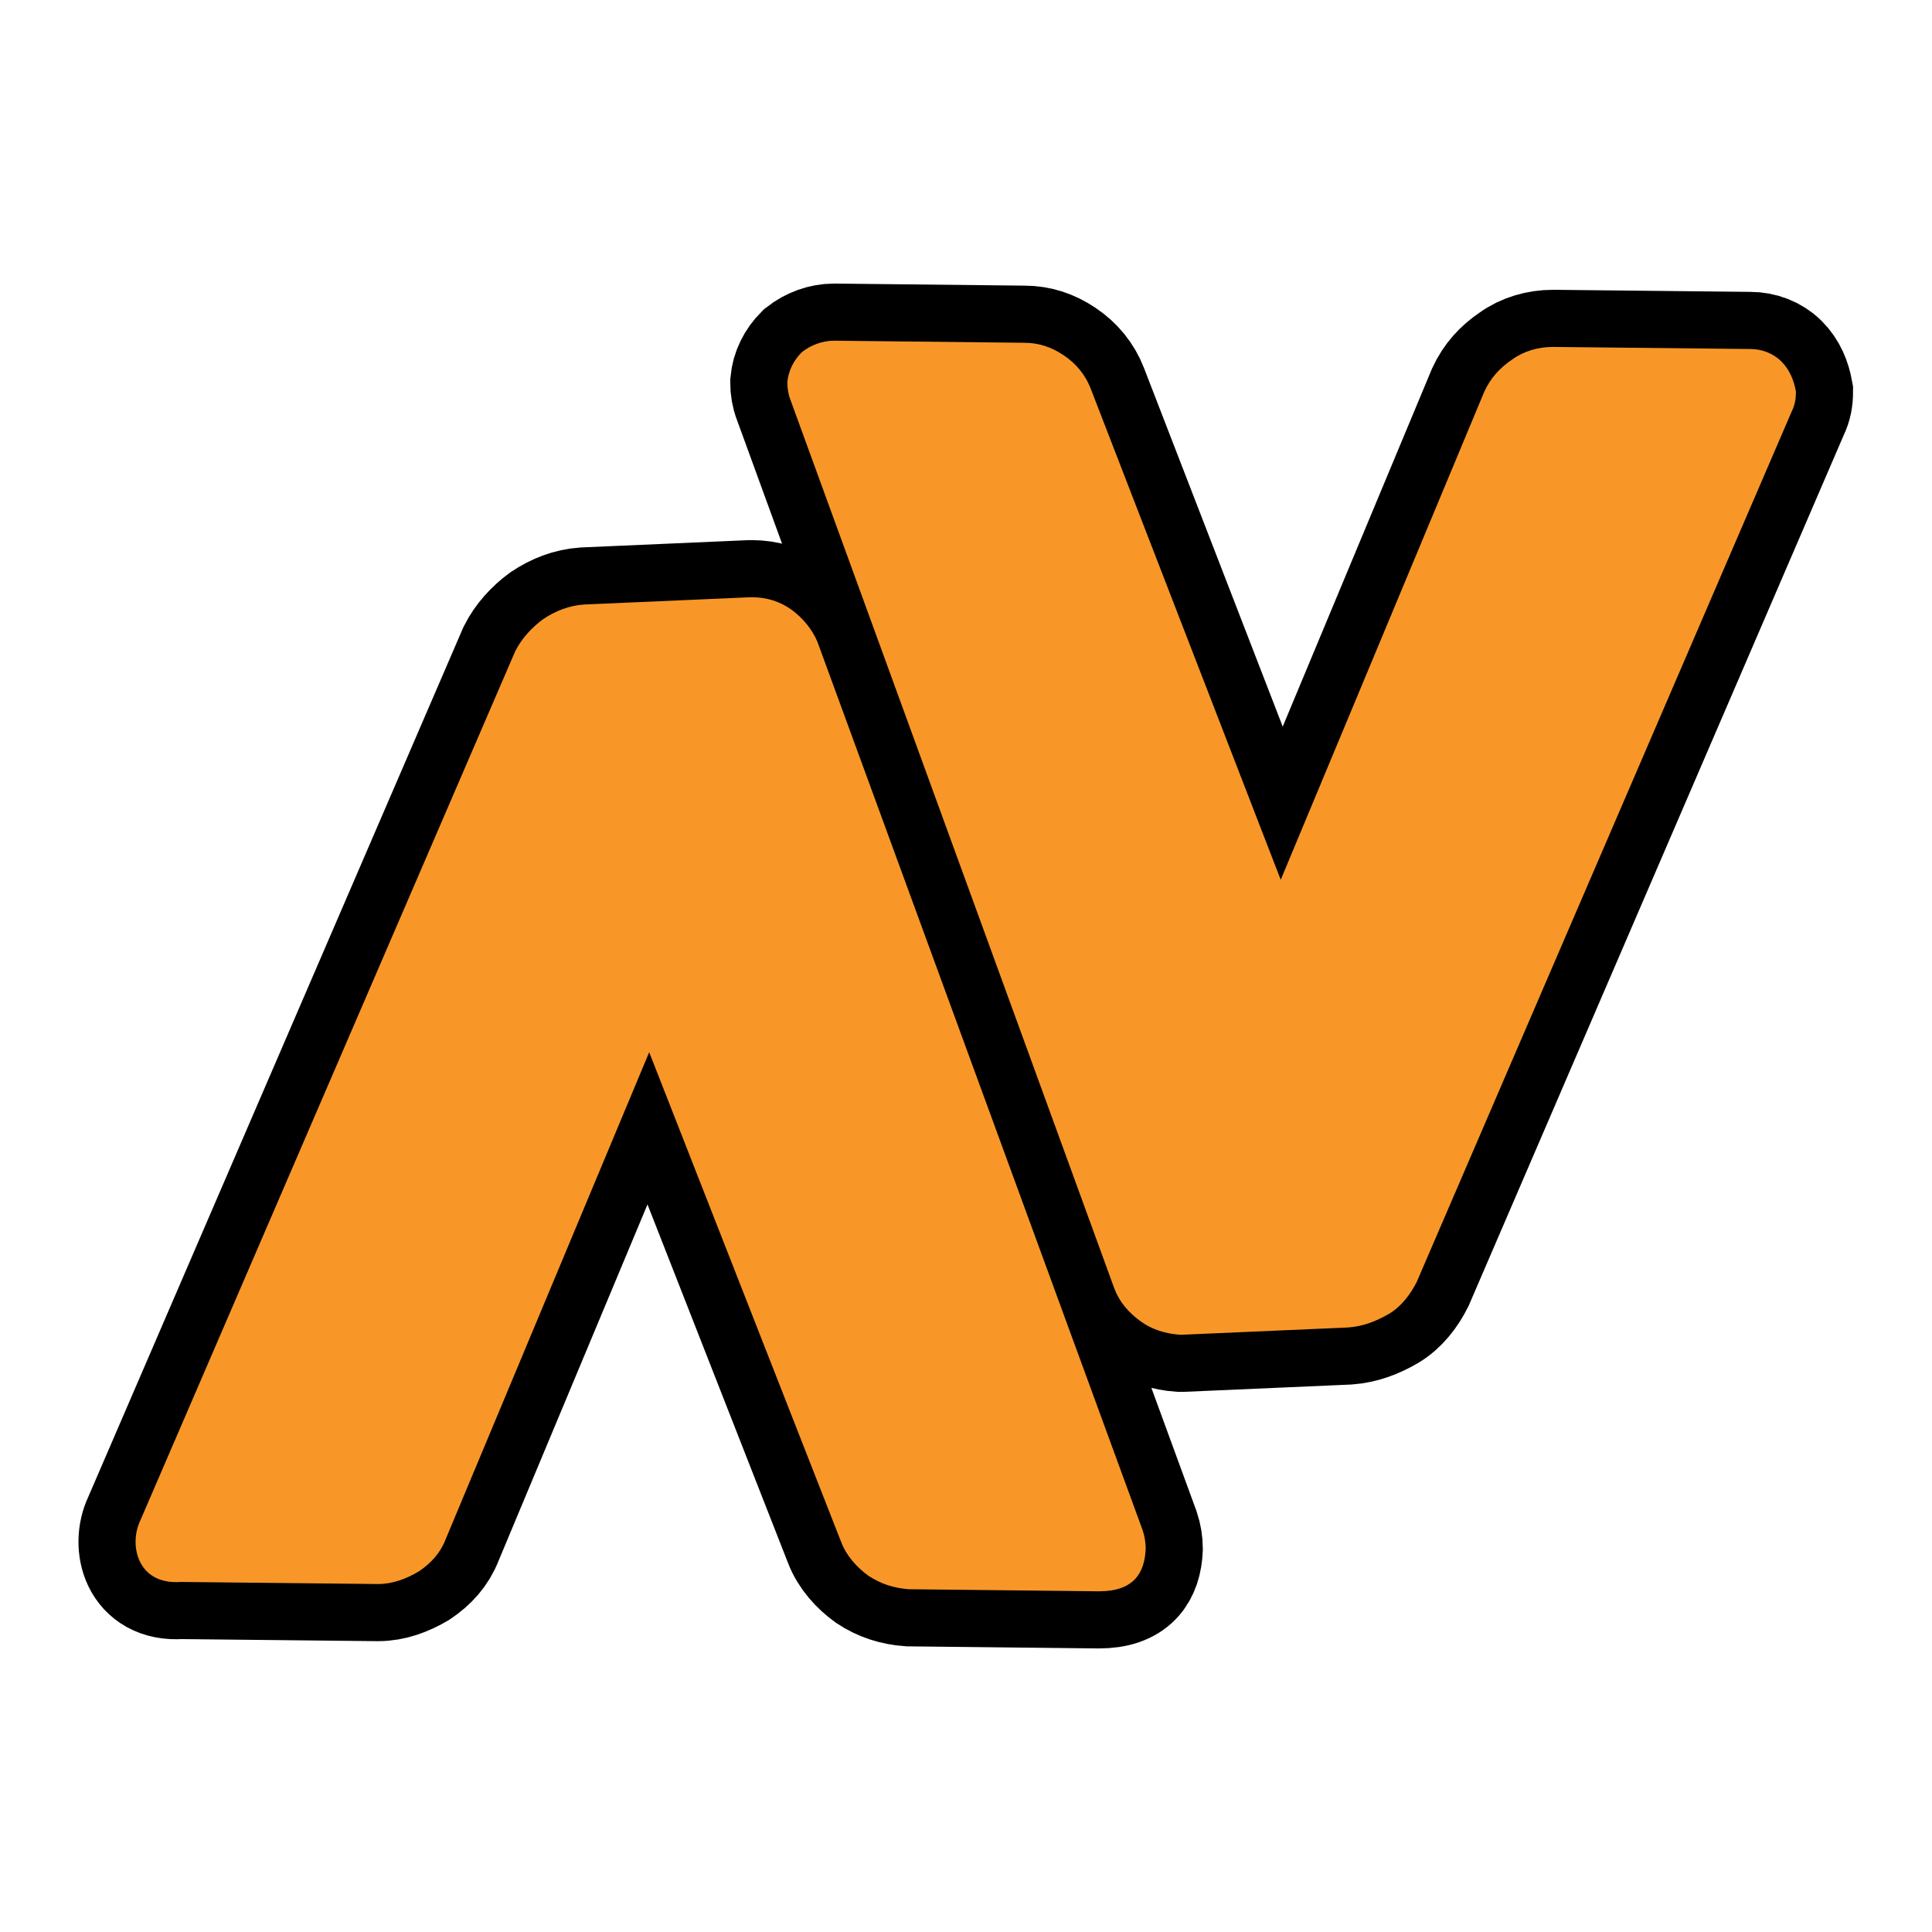
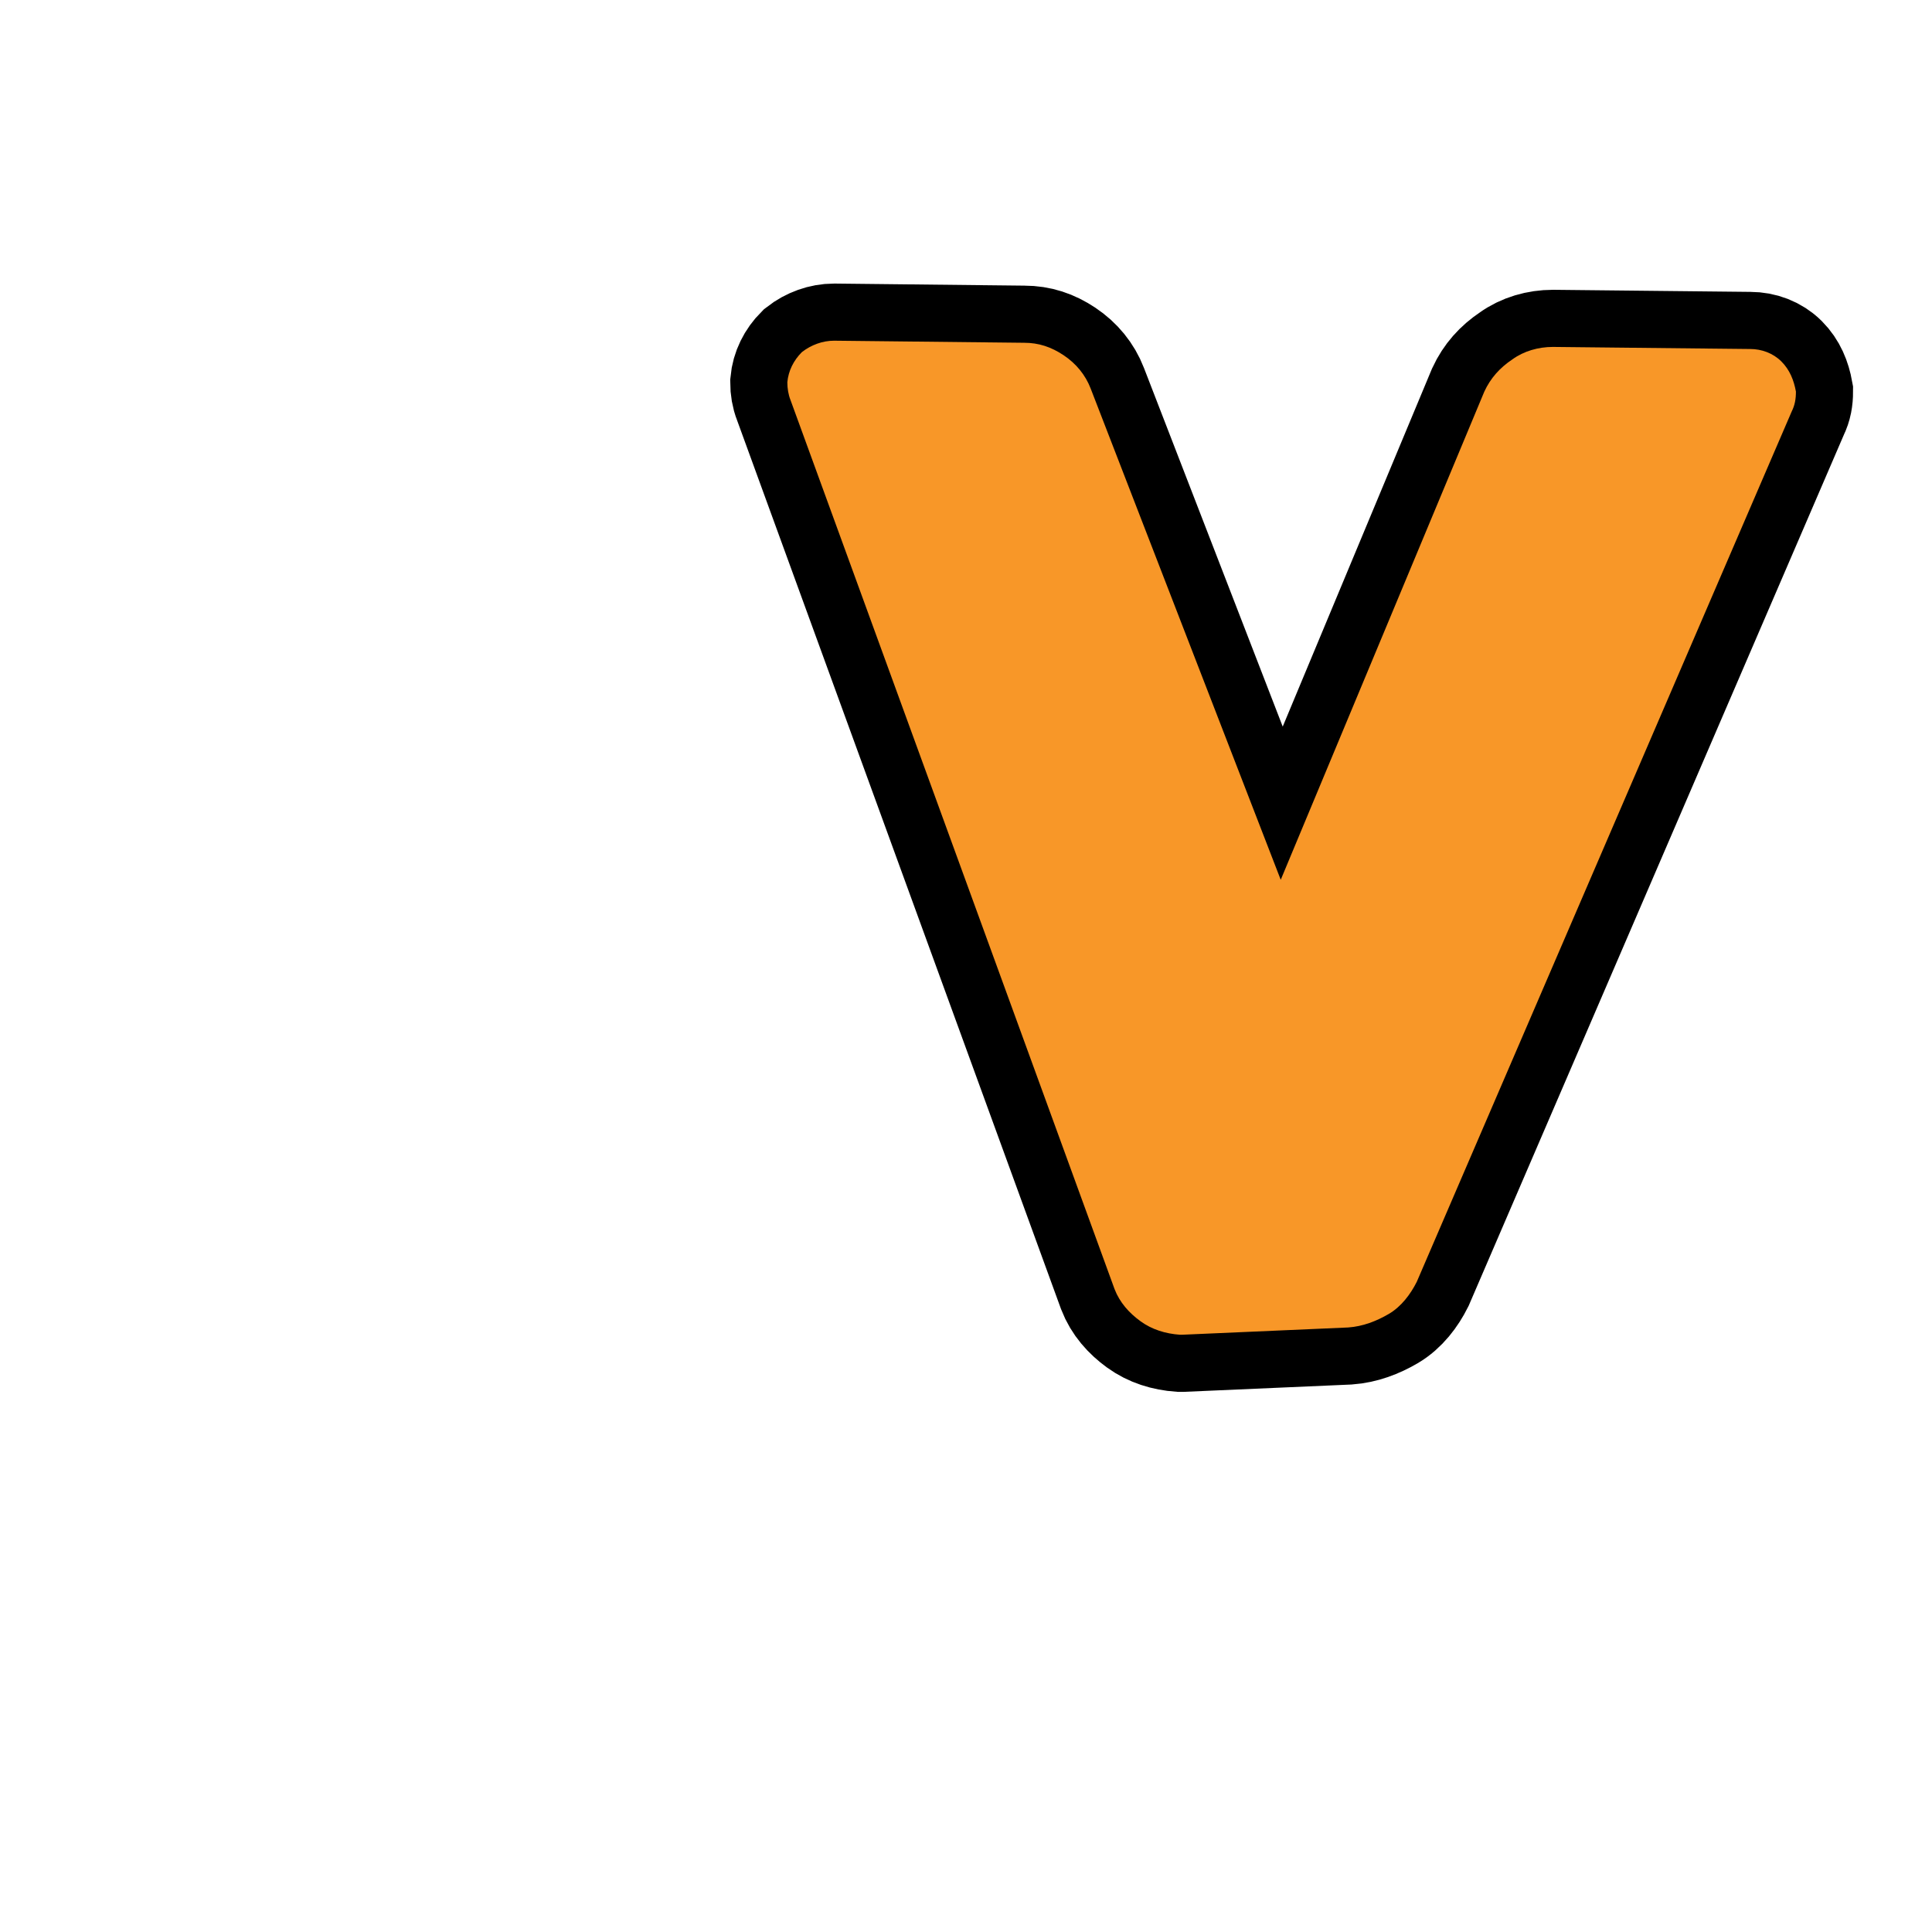
<svg xmlns="http://www.w3.org/2000/svg" version="1.1" id="Layer_1" x="0px" y="0px" viewBox="0 0 186 186" style="enable-background:new 0 0 186 186;" xml:space="preserve">
  <style type="text/css">
	.st0{fill:#F89728;stroke:#000000;stroke-width:2;stroke-miterlimit:10;}
	.st1{fill:none;stroke:#000000;stroke-width:11;}
	.st2{fill:#F89728;}
</style>
  <g>
    <g>
-       <path class="st0" d="M78.7,61.8c-0.5-1.2-1.4-2.3-2.5-3.1c-1.1-0.8-2.4-1.2-3.8-1.2h-0.2l-16,0.7c-1.4,0.1-2.7,0.6-3.9,1.4    c-1.1,0.8-2.1,1.9-2.7,3.1l-36.1,83.7c-1.1,2.3-0.3,6.2,3.9,5.9l19,0.2c1.4,0,2.7-0.5,3.9-1.2c1.2-0.8,2.1-1.8,2.6-3.1l19.6-46.9    L81,148.5c0.5,1.3,1.5,2.4,2.6,3.2c1.2,0.8,2.5,1.2,3.9,1.3l18.3,0.2c3.3,0,4.4-1.7,4.5-4.1c0-0.6-0.1-1.2-0.3-1.8L78.7,61.8z" />
-       <path class="st0" d="M171.5,34.8c-0.8-0.8-1.9-1.2-3-1.2l-19-0.2c-1.4,0-2.8,0.4-3.9,1.2c-1.2,0.8-2.1,1.8-2.7,3.1l-19.6,47    l-18.3-47.3c-0.5-1.3-1.4-2.4-2.6-3.2S100,33,98.6,33l-18.3-0.2c-1.1,0-2.2,0.4-3.1,1.1c-0.8,0.8-1.3,1.8-1.4,2.9    c0,0.6,0.1,1.2,0.3,1.7l31.2,85.6c0.5,1.3,1.4,2.3,2.5,3.1c1.1,0.8,2.4,1.2,3.8,1.3h0.2l16-0.7c1.4-0.1,2.7-0.6,3.9-1.3    s2.1-1.9,2.7-3.1l36.1-83.8c0.3-0.6,0.4-1.2,0.4-1.9C172.7,36.6,172.3,35.6,171.5,34.8z" />
-     </g>
+       </g>
    <g>
-       <path class="st1" d="M78.7,61.8c-0.5-1.2-1.4-2.3-2.5-3.1c-1.1-0.8-2.4-1.2-3.8-1.2h-0.2l-16,0.7c-1.4,0.1-2.7,0.6-3.9,1.4    c-1.1,0.8-2.1,1.9-2.7,3.1l-36.1,83.7c-1.1,2.3-0.3,6.2,3.9,5.9l19,0.2c1.4,0,2.7-0.5,3.9-1.2c1.2-0.8,2.1-1.8,2.6-3.1l19.6-46.9    L81,148.5c0.5,1.3,1.5,2.4,2.6,3.2c1.2,0.8,2.5,1.2,3.9,1.3l18.3,0.2c3.3,0,4.4-1.7,4.5-4.1c0-0.6-0.1-1.2-0.3-1.8L78.7,61.8z" />
      <path class="st1" d="M171.5,34.8c-0.8-0.8-1.9-1.2-3-1.2l-19-0.2c-1.4,0-2.8,0.4-3.9,1.2c-1.2,0.8-2.1,1.8-2.7,3.1l-19.6,47    l-18.3-47.3c-0.5-1.3-1.4-2.4-2.6-3.2S100,33,98.6,33l-18.3-0.2c-1.1,0-2.2,0.4-3.1,1.1c-0.8,0.8-1.3,1.8-1.4,2.9    c0,0.6,0.1,1.2,0.3,1.7l31.2,85.6c0.5,1.3,1.4,2.3,2.5,3.1c1.1,0.8,2.4,1.2,3.8,1.3h0.2l16-0.7c1.4-0.1,2.7-0.6,3.9-1.3    s2.1-1.9,2.7-3.1l36.1-83.8c0.3-0.6,0.4-1.2,0.4-1.9C172.7,36.6,172.3,35.6,171.5,34.8z" />
    </g>
    <g>
-       <path class="st2" d="M78.7,61.8c-0.5-1.2-1.4-2.3-2.5-3.1c-1.1-0.8-2.4-1.2-3.8-1.2h-0.2l-16,0.7c-1.4,0.1-2.7,0.6-3.9,1.4    c-1.1,0.8-2.1,1.9-2.7,3.1l-36.1,83.7c-1.1,2.3-0.3,6.2,3.9,5.9l19,0.2c1.4,0,2.7-0.5,3.9-1.2c1.2-0.8,2.1-1.8,2.6-3.1l19.6-46.9    L81,148.5c0.5,1.3,1.5,2.4,2.6,3.2c1.2,0.8,2.5,1.2,3.9,1.3l18.3,0.2c3.3,0,4.4-1.7,4.5-4.1c0-0.6-0.1-1.2-0.3-1.8L78.7,61.8z" />
      <path class="st2" d="M171.5,34.8c-0.8-0.8-1.9-1.2-3-1.2l-19-0.2c-1.4,0-2.8,0.4-3.9,1.2c-1.2,0.8-2.1,1.8-2.7,3.1l-19.6,47    l-18.3-47.3c-0.5-1.3-1.4-2.4-2.6-3.2S100,33,98.6,33l-18.3-0.2c-1.1,0-2.2,0.4-3.1,1.1c-0.8,0.8-1.3,1.8-1.4,2.9    c0,0.6,0.1,1.2,0.3,1.7l31.2,85.6c0.5,1.3,1.4,2.3,2.5,3.1c1.1,0.8,2.4,1.2,3.8,1.3h0.2l16-0.7c1.4-0.1,2.7-0.6,3.9-1.3    s2.1-1.9,2.7-3.1l36.1-83.8c0.3-0.6,0.4-1.2,0.4-1.9C172.7,36.6,172.3,35.6,171.5,34.8z" />
    </g>
  </g>
</svg>